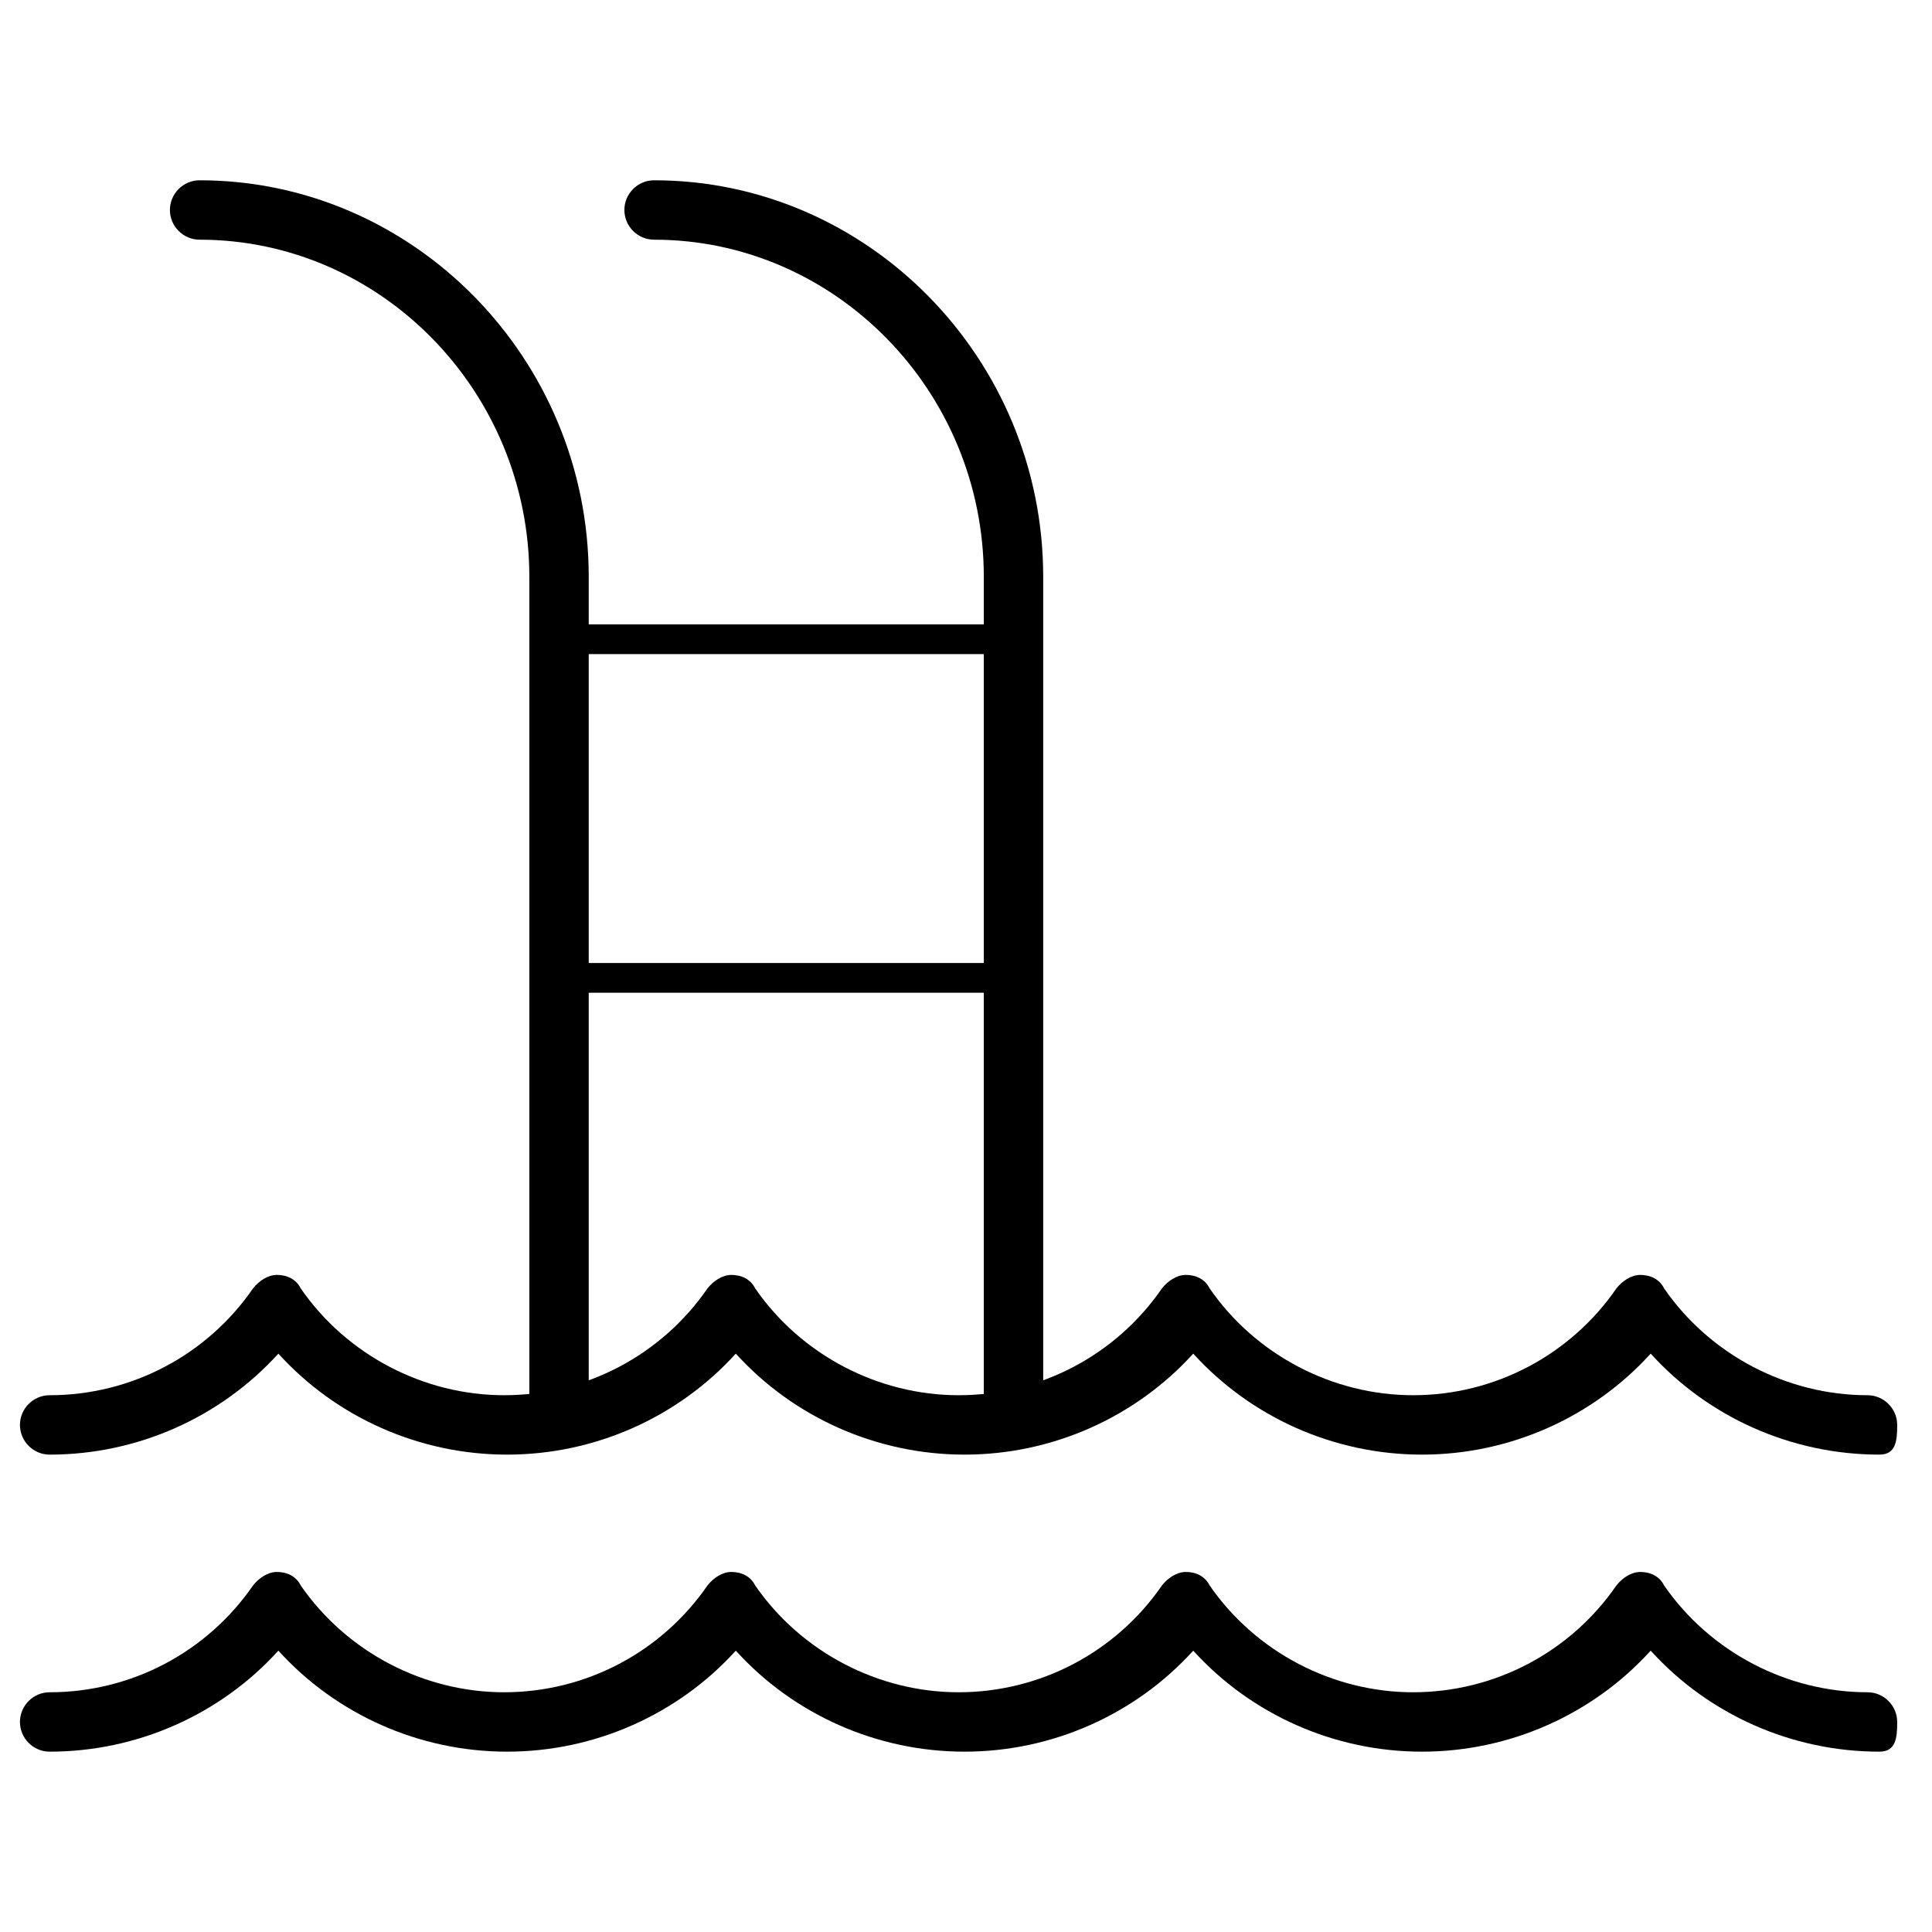
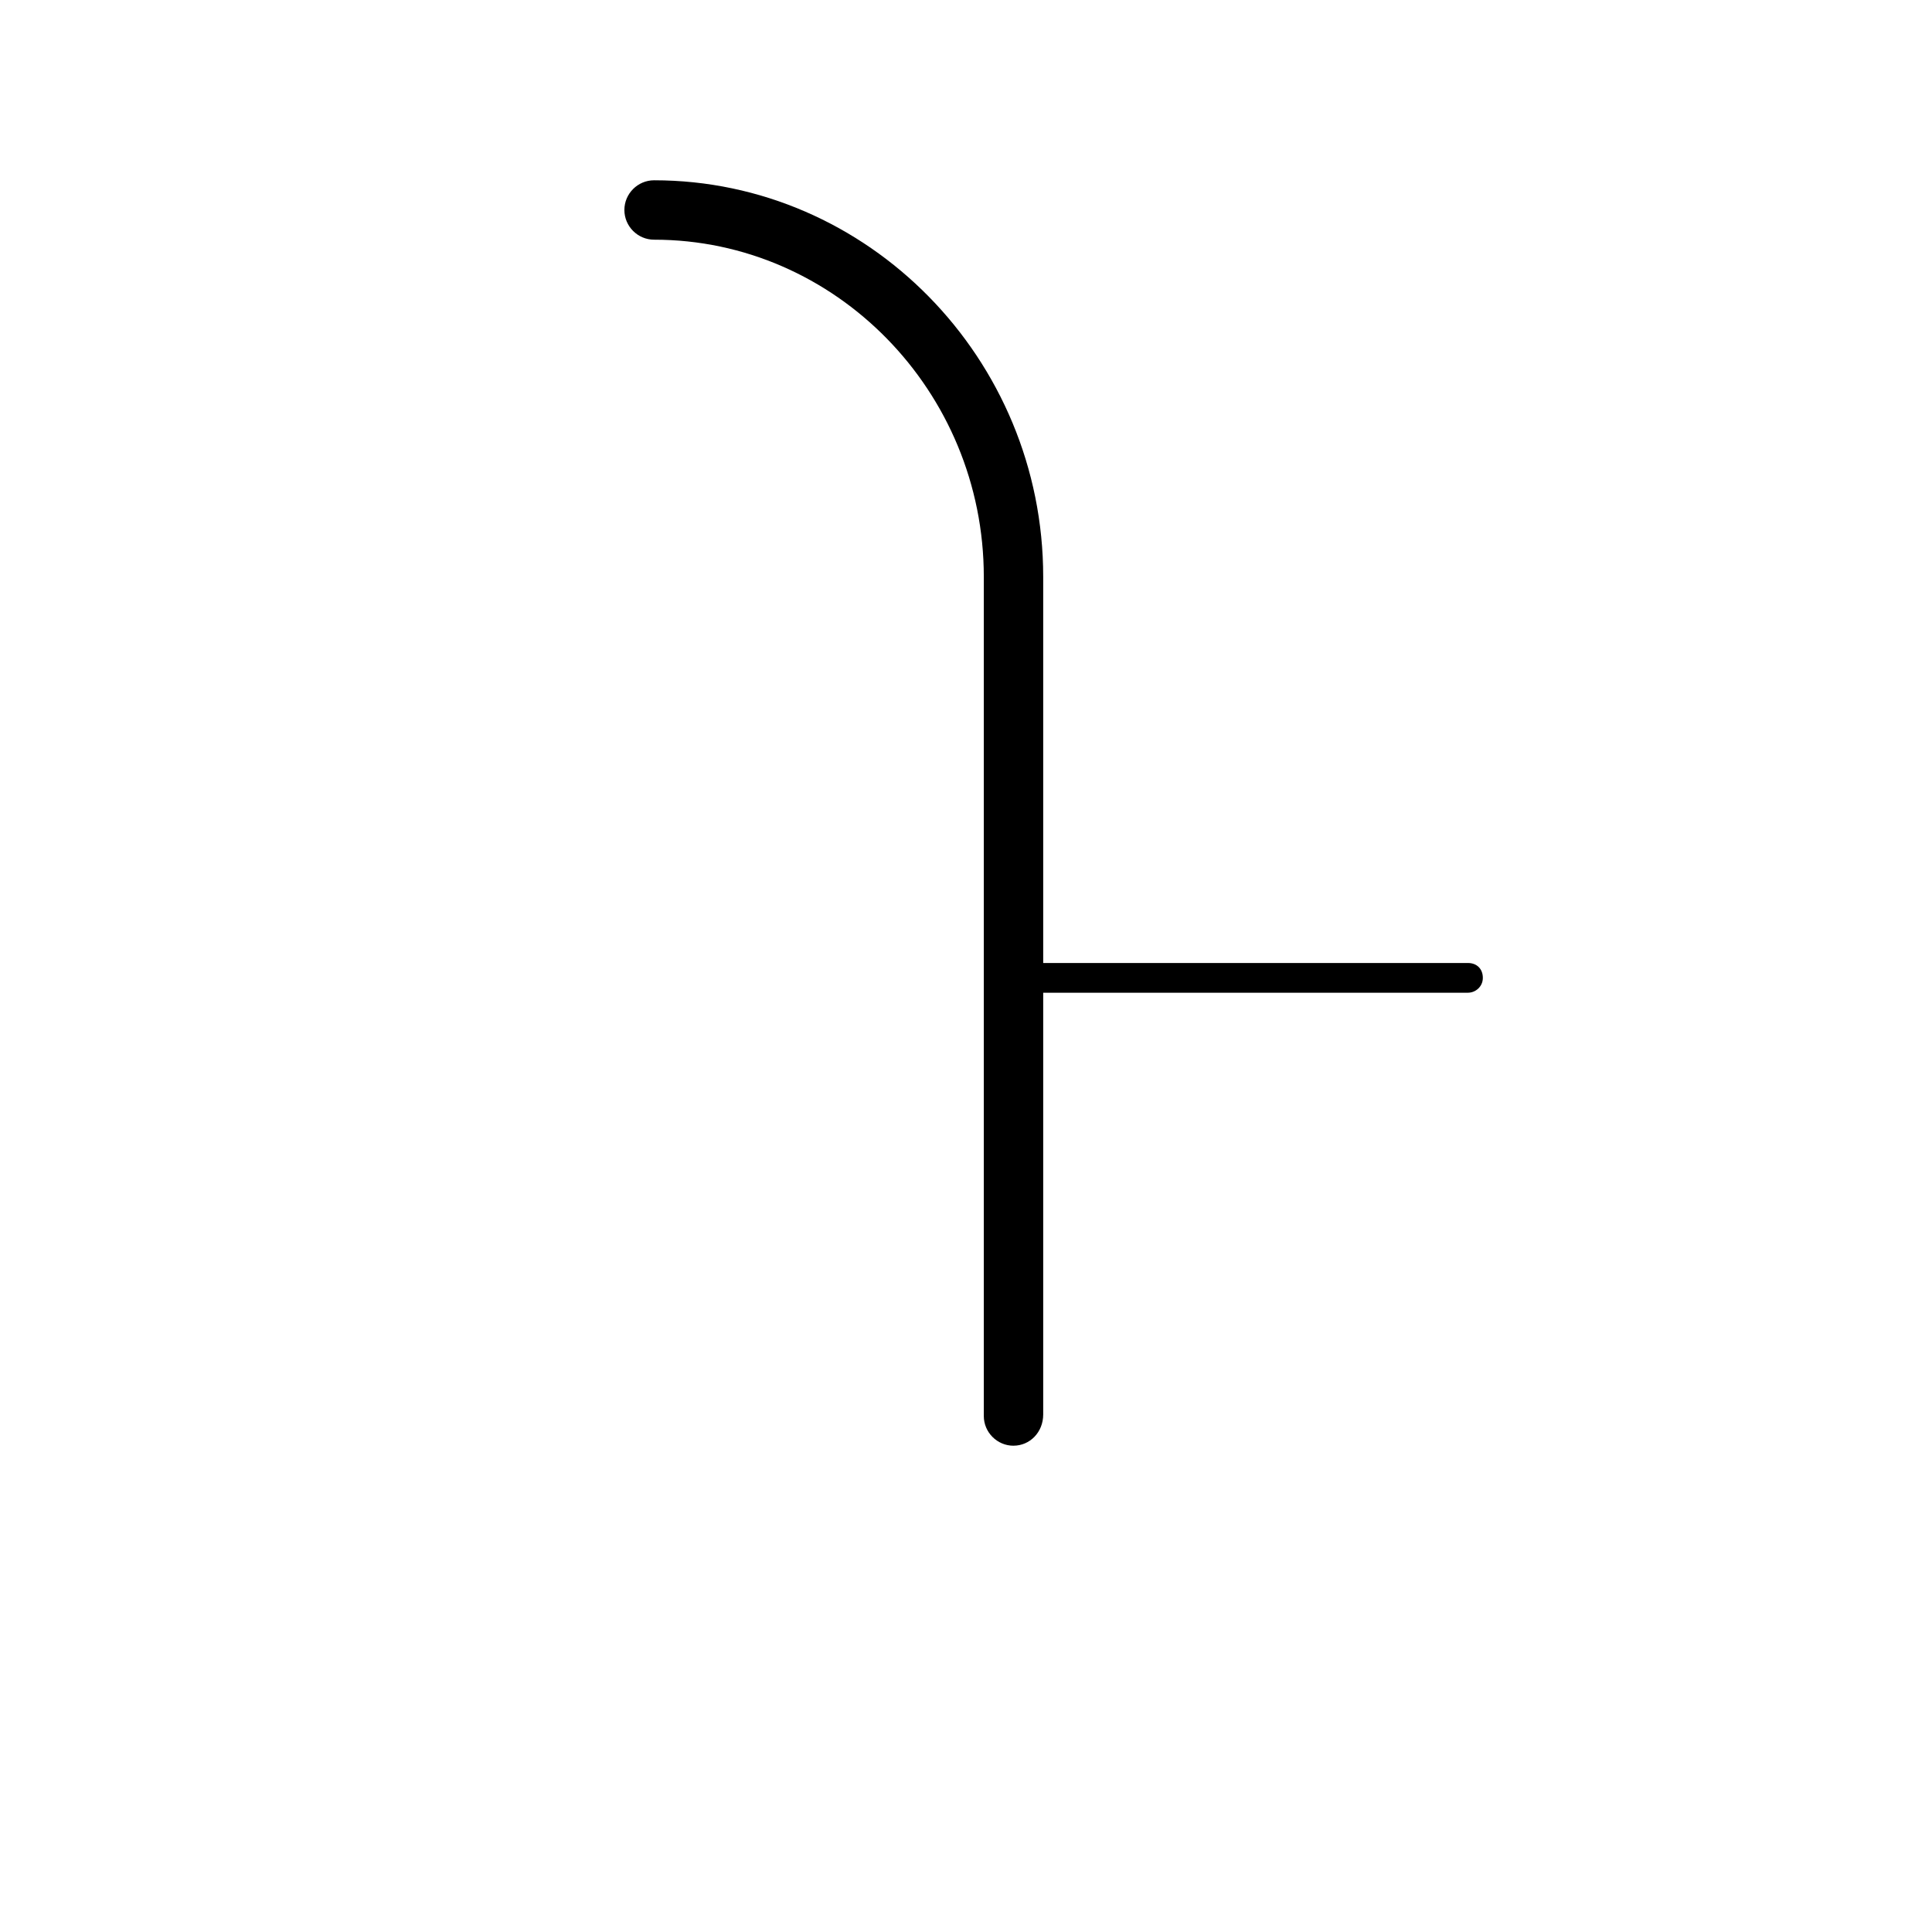
<svg xmlns="http://www.w3.org/2000/svg" fill="#000000" width="800px" height="800px" version="1.1" viewBox="144 144 512 512">
  <g>
-     <path d="m642.06 529.49c-23.223 0-45.266-9.84-60.613-26.766-15.352 16.926-37.391 26.766-60.613 26.766-23.223 0-45.266-9.84-60.613-26.766-15.352 16.926-37.391 26.766-60.613 26.766s-45.266-9.84-60.613-26.766c-15.352 16.926-37.391 26.766-60.613 26.766-23.223 0-45.266-9.84-60.613-26.766-15.352 16.926-37.391 26.766-60.613 26.766-4.328 0-7.871-3.543-7.871-7.871s3.543-7.871 7.871-7.871c21.648 0 41.723-10.629 53.922-28.34 1.574-1.969 3.938-3.543 6.297-3.543 2.754 0 5.117 1.18 6.297 3.543 12.203 17.711 32.668 28.34 53.922 28.34 21.648 0 41.723-10.629 53.922-28.34 1.574-1.969 3.938-3.543 6.297-3.543 2.754 0 5.117 1.18 6.297 3.543 12.203 17.711 32.668 28.34 53.922 28.34 21.648 0 41.723-10.629 53.922-28.34 1.574-1.969 3.938-3.543 6.297-3.543 2.754 0 5.117 1.18 6.297 3.543 12.203 17.711 32.668 28.34 53.922 28.34 21.648 0 41.723-10.629 53.922-28.34 1.574-1.969 3.938-3.543 6.297-3.543 2.754 0 5.117 1.18 6.297 3.543 12.203 17.711 32.668 28.34 53.922 28.34 4.328 0 7.871 3.543 7.871 7.871 0.008 4.328-0.383 7.871-4.715 7.871z" />
-     <path d="m642.06 608.21c-23.223 0-45.266-9.84-60.613-26.766-15.352 16.926-37.391 26.766-60.613 26.766-23.223 0-45.266-9.84-60.613-26.766-15.352 16.926-37.391 26.766-60.613 26.766s-45.266-9.84-60.613-26.766c-15.352 16.926-37.391 26.766-60.613 26.766-23.223 0-45.266-9.84-60.613-26.766-15.352 16.926-37.391 26.766-60.613 26.766-4.328 0-7.871-3.543-7.871-7.871s3.543-7.871 7.871-7.871c21.648 0 41.723-10.629 53.922-28.34 1.574-1.969 3.938-3.543 6.297-3.543 2.754 0 5.117 1.18 6.297 3.543 12.203 17.711 32.668 28.34 53.922 28.34 21.648 0 41.723-10.629 53.922-28.34 1.574-1.969 3.938-3.543 6.297-3.543 2.754 0 5.117 1.18 6.297 3.543 12.203 17.711 32.668 28.34 53.922 28.34 21.648 0 41.723-10.629 53.922-28.34 1.574-1.969 3.938-3.543 6.297-3.543 2.754 0 5.117 1.18 6.297 3.543 12.203 17.711 32.668 28.34 53.922 28.34 21.648 0 41.723-10.629 53.922-28.34 1.574-1.969 3.938-3.543 6.297-3.543 2.754 0 5.117 1.18 6.297 3.543 12.203 17.711 32.668 28.34 53.922 28.34 4.328 0 7.871 3.543 7.871 7.871 0.008 4.328-0.383 7.871-4.715 7.871z" />
    <path d="m412.59 527.13c-4.328 0-7.871-3.543-7.871-7.871v-222.39c0-49.199-39.359-89.348-87.379-89.348-4.328 0-7.871-3.543-7.871-7.871s3.543-7.871 7.871-7.871c56.68 0 103.12 47.23 103.12 105.09v221.99c-0.004 4.723-3.547 8.266-7.875 8.266z" />
-     <path d="m292.15 527.13c-4.328 0-7.871-3.543-7.871-7.871v-222.39c0-49.199-39.359-89.348-87.379-89.348-4.328 0-7.871-3.543-7.871-7.871s3.543-7.871 7.871-7.871c56.68 0 103.12 47.23 103.12 105.09v221.99c-0.004 4.723-3.547 8.266-7.875 8.266z" />
-     <path d="m412.59 317.34h-120.44c-2.363 0-3.938-1.574-3.938-3.938s1.574-3.938 3.938-3.938h120.44c2.363 0 3.938 1.574 3.938 3.938s-1.969 3.938-3.938 3.938z" />
-     <path d="m412.59 407.08h-120.44c-2.363 0-3.938-1.574-3.938-3.938s1.574-3.938 3.938-3.938h120.44c2.363 0 3.938 1.574 3.938 3.938s-1.969 3.938-3.938 3.938z" />
+     <path d="m412.59 407.08c-2.363 0-3.938-1.574-3.938-3.938s1.574-3.938 3.938-3.938h120.44c2.363 0 3.938 1.574 3.938 3.938s-1.969 3.938-3.938 3.938z" />
  </g>
</svg>